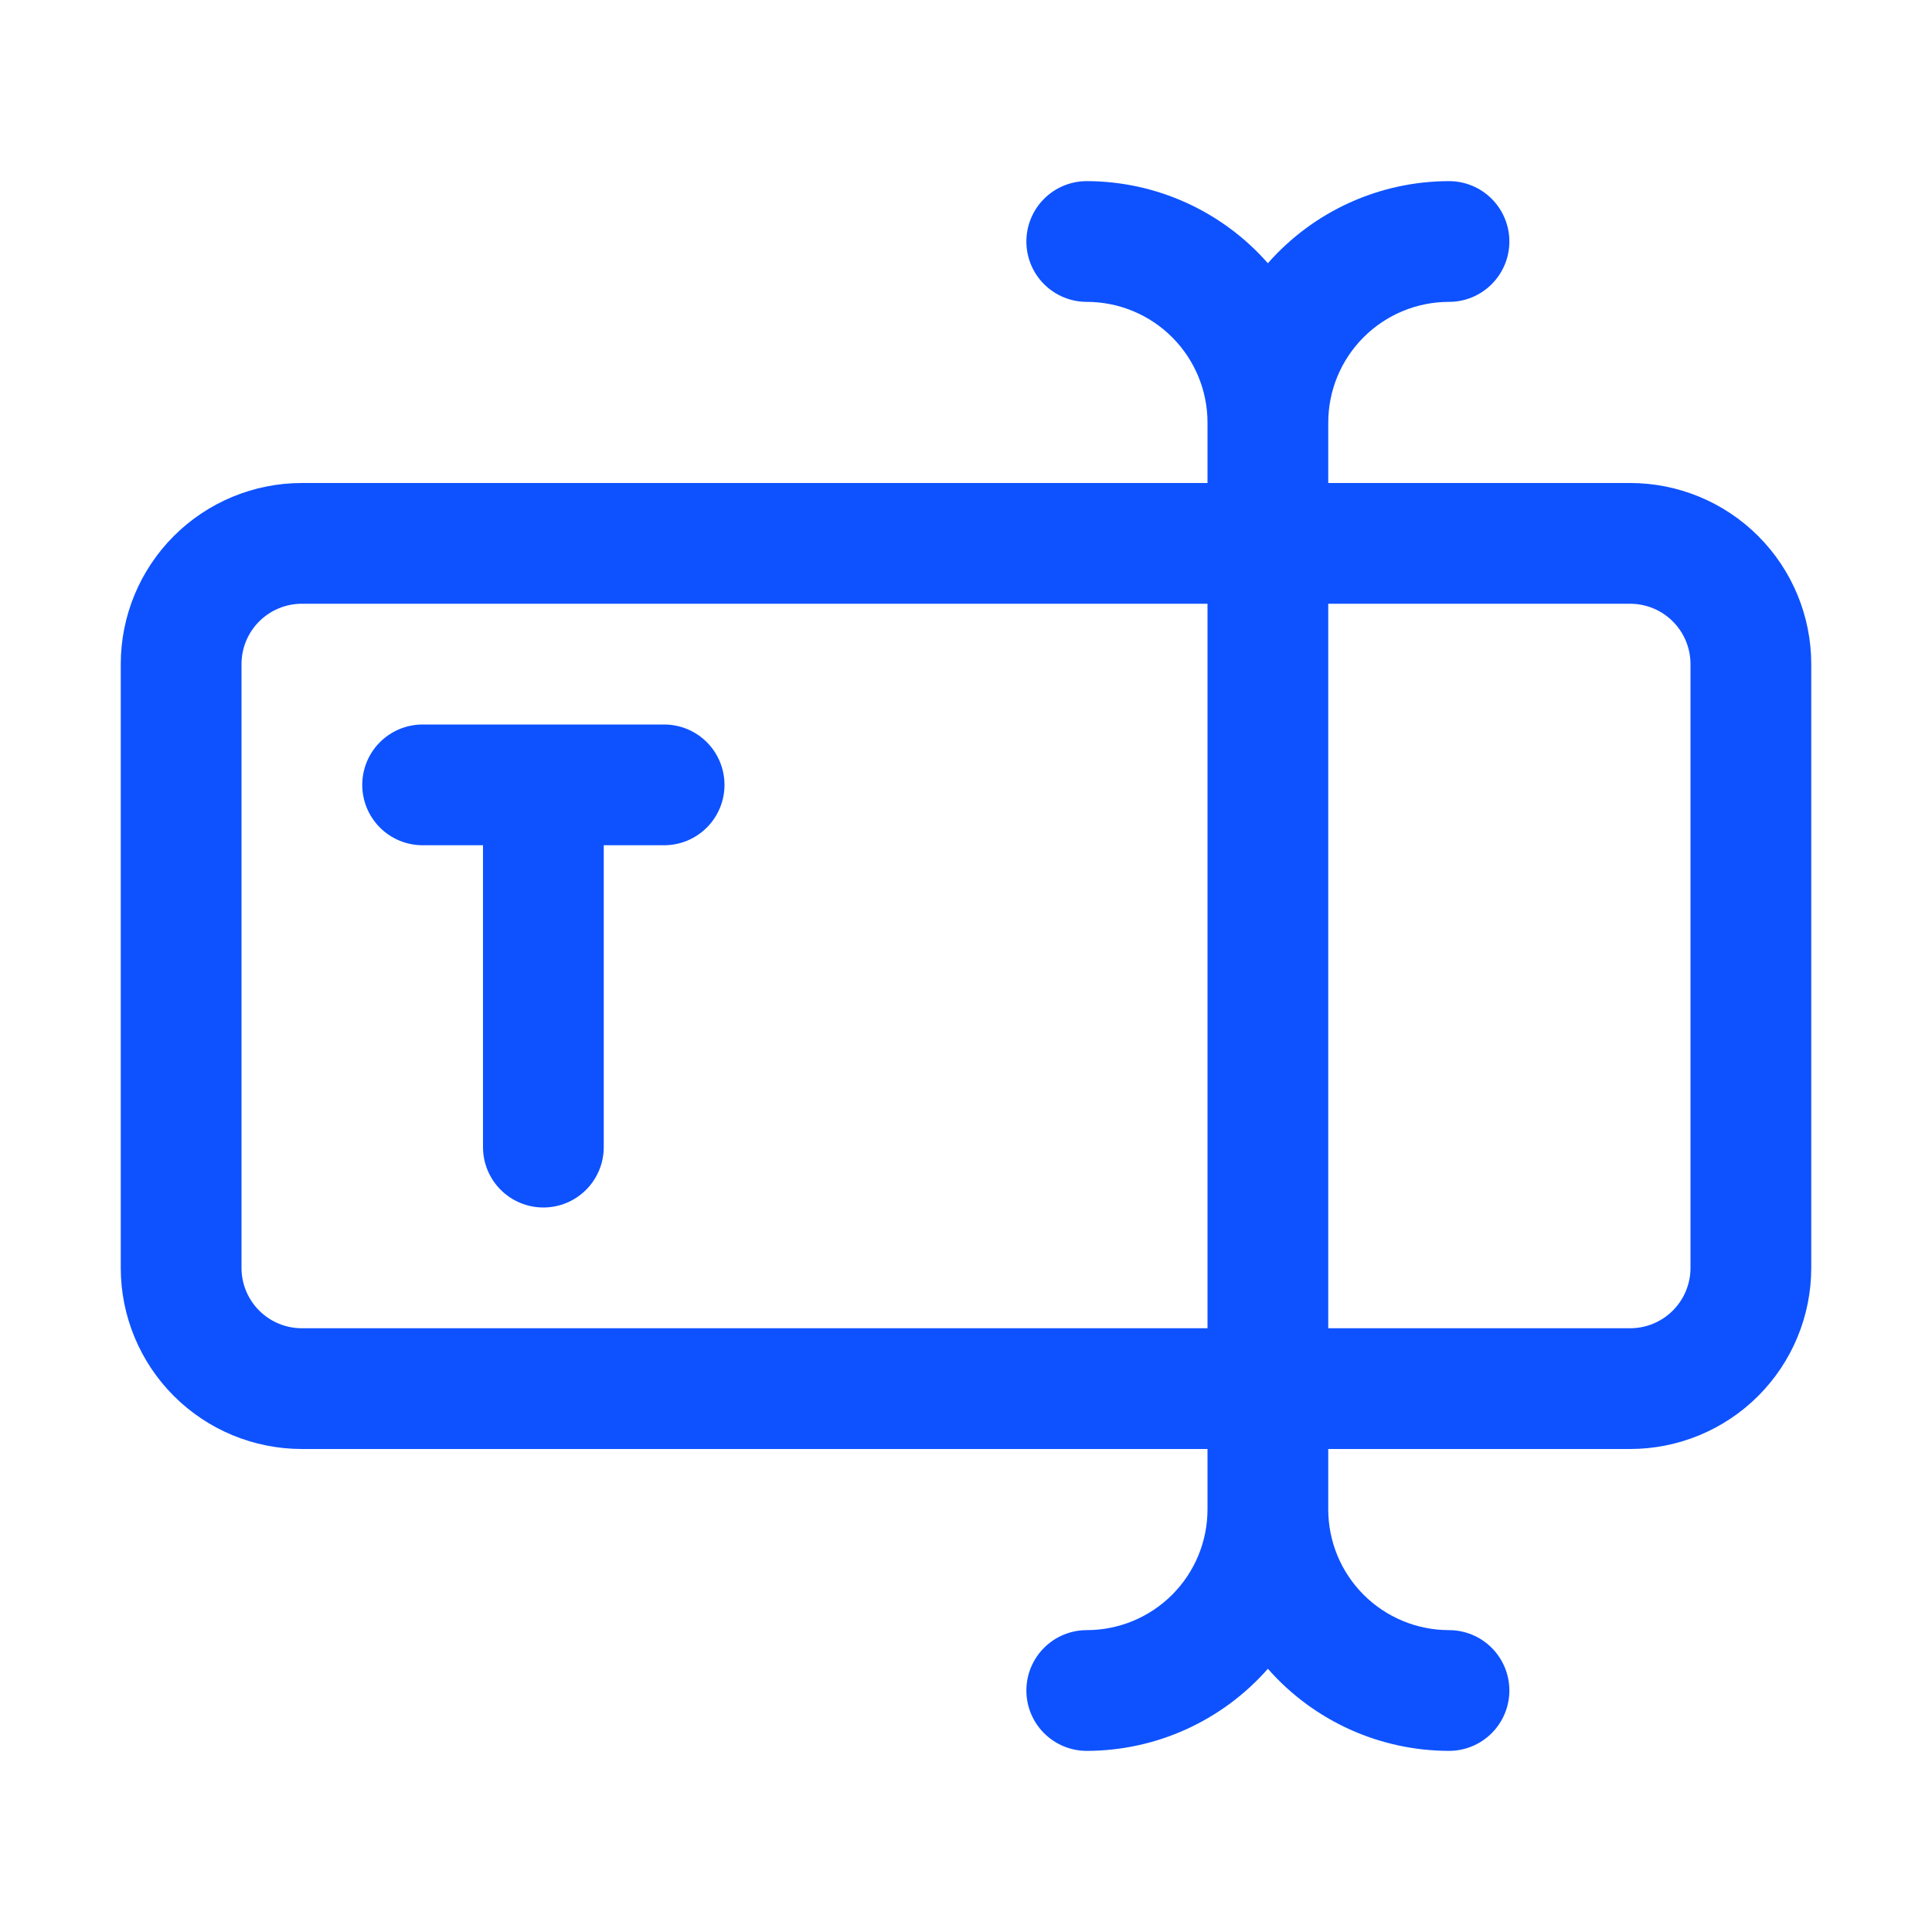
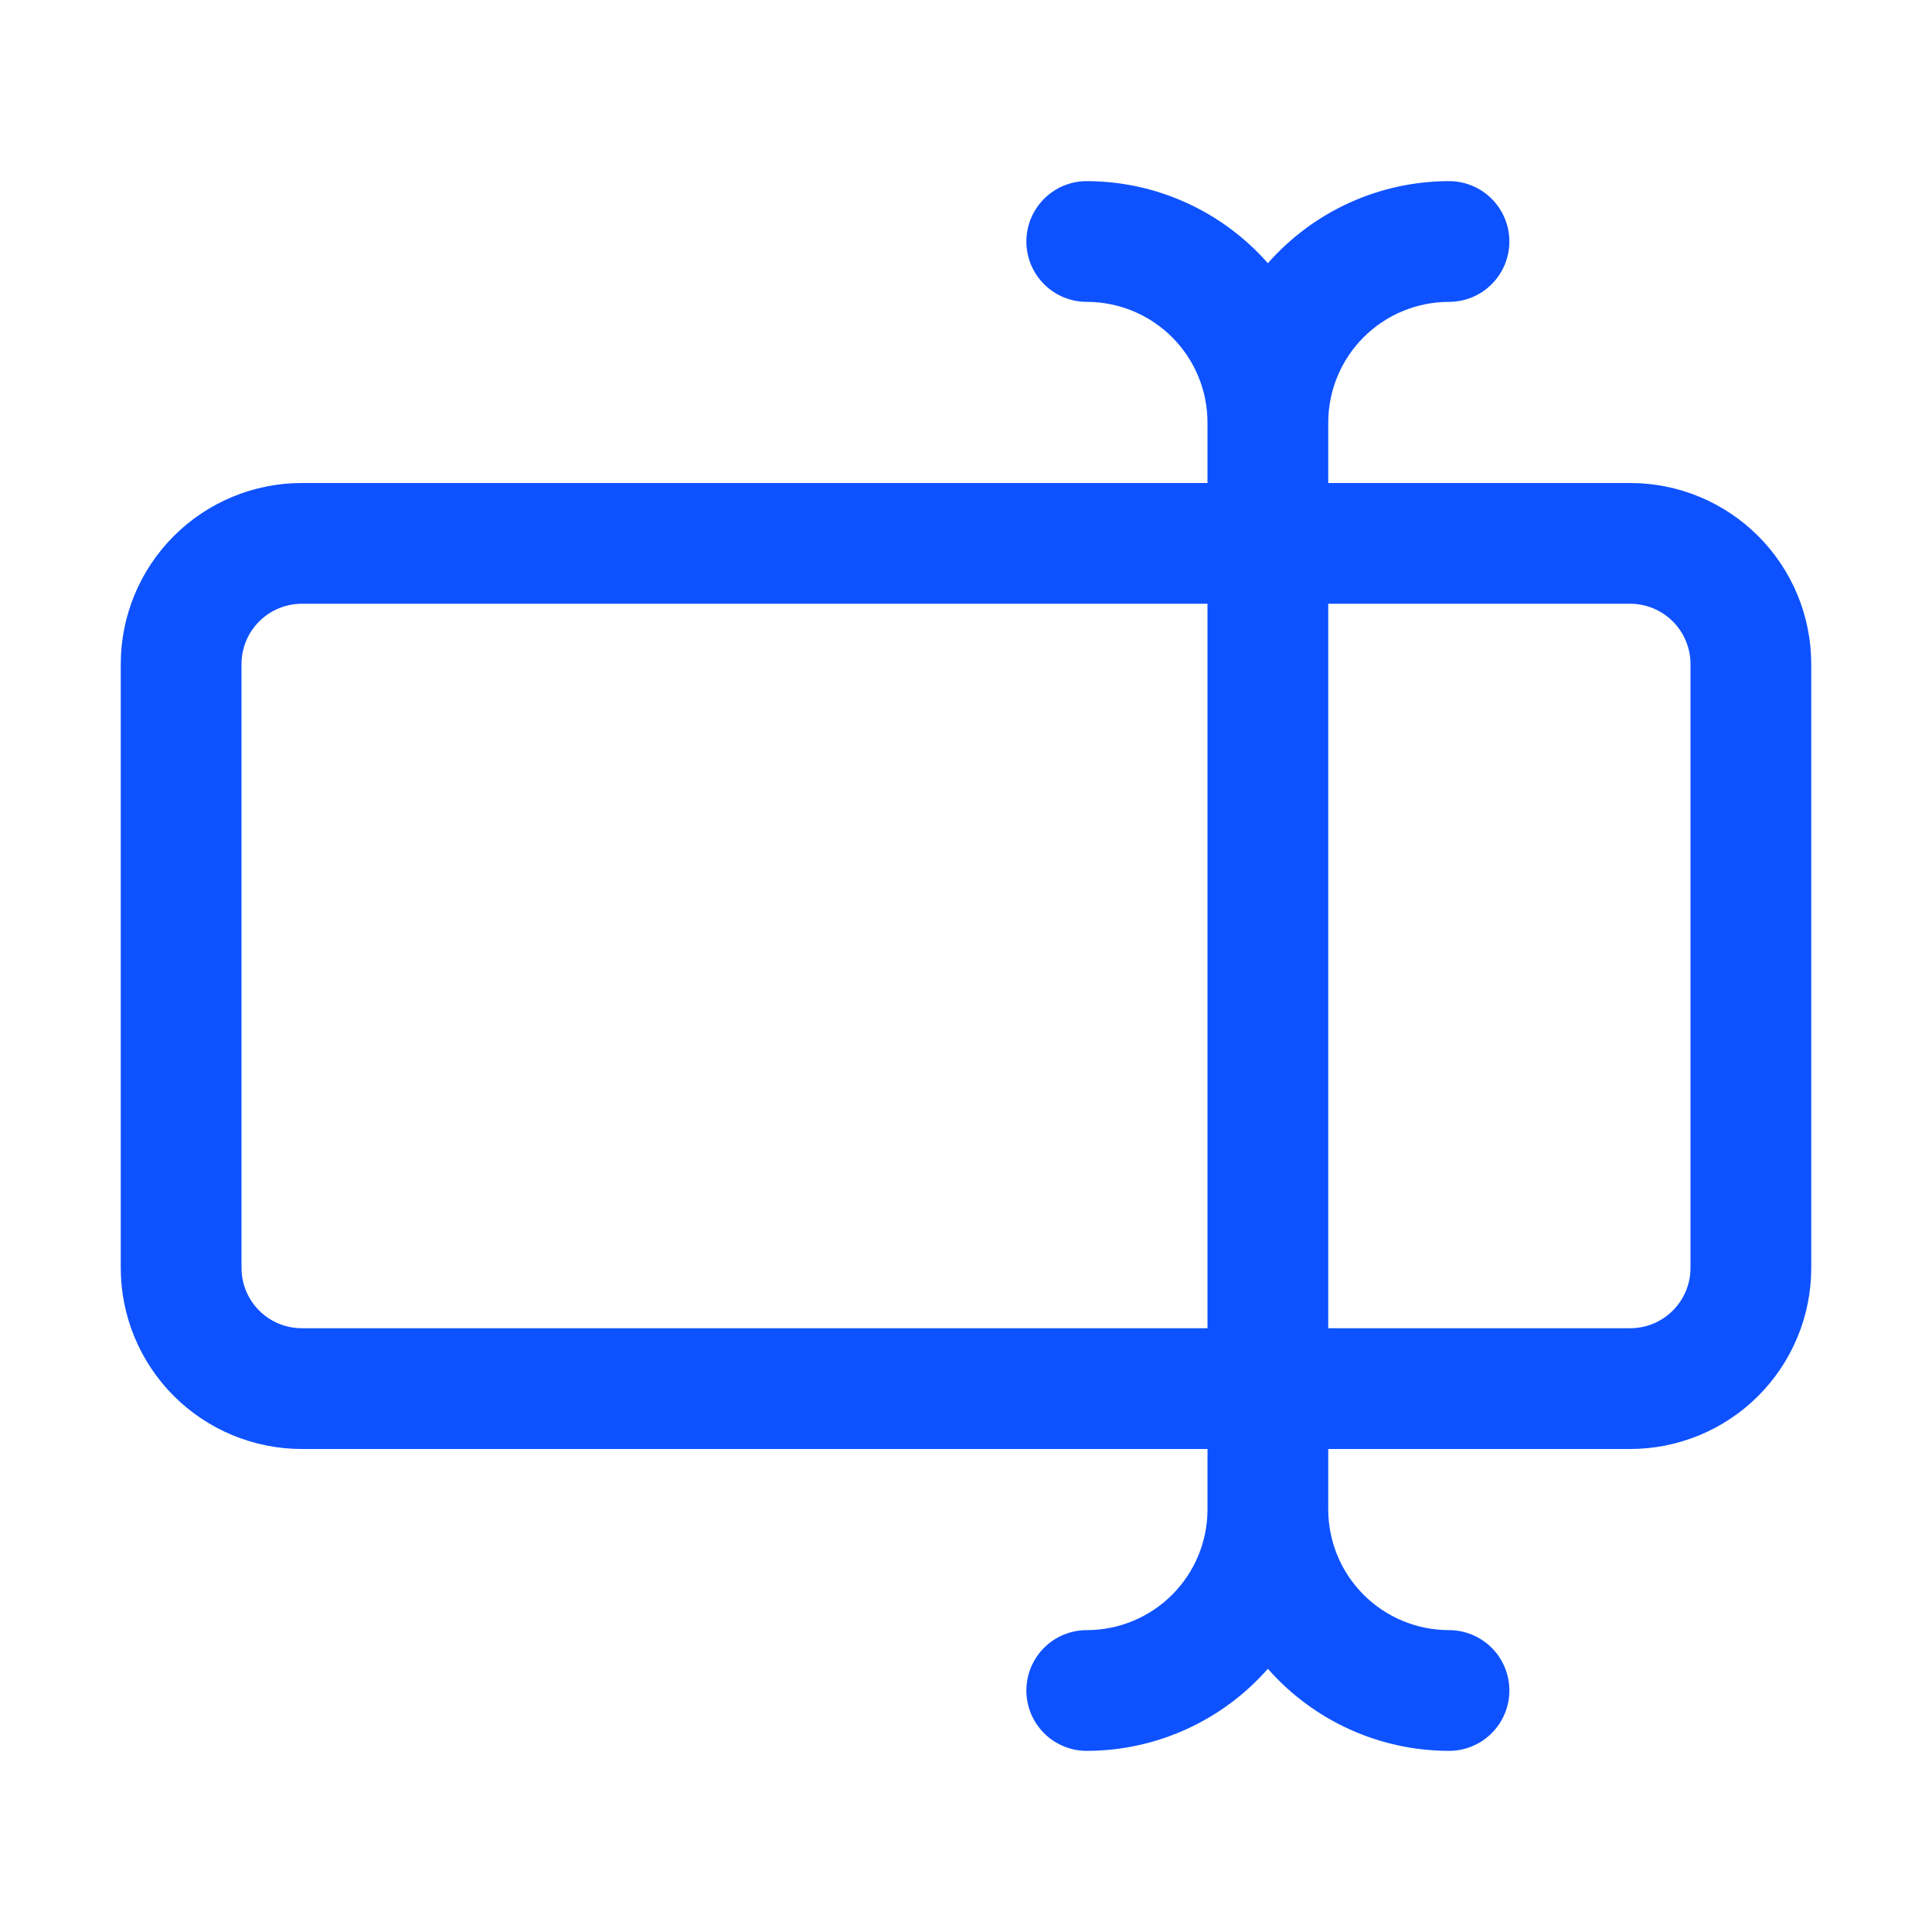
<svg xmlns="http://www.w3.org/2000/svg" width="72" height="72" viewBox="0 0 72 72" fill="none">
  <path d="M60.75 18H49.5V15.75C49.5 14.556 49.974 13.412 50.818 12.568C51.662 11.724 52.806 11.25 54 11.25C54.597 11.25 55.169 11.013 55.591 10.591C56.013 10.169 56.25 9.597 56.25 9C56.25 8.403 56.013 7.831 55.591 7.409C55.169 6.987 54.597 6.75 54 6.75C52.722 6.752 51.459 7.025 50.295 7.553C49.132 8.081 48.093 8.85 47.25 9.81C46.407 8.85 45.368 8.081 44.205 7.553C43.041 7.025 41.778 6.752 40.5 6.75C39.903 6.75 39.331 6.987 38.909 7.409C38.487 7.831 38.25 8.403 38.25 9C38.25 9.597 38.487 10.169 38.909 10.591C39.331 11.013 39.903 11.25 40.5 11.25C41.694 11.25 42.838 11.724 43.682 12.568C44.526 13.412 45 14.556 45 15.75V18H11.25C9.46 18 7.743 18.711 6.477 19.977C5.211 21.243 4.5 22.96 4.5 24.75V47.25C4.5 49.04 5.211 50.757 6.477 52.023C7.743 53.289 9.46 54 11.25 54H45V56.25C45 57.444 44.526 58.588 43.682 59.432C42.838 60.276 41.694 60.75 40.5 60.75C39.903 60.75 39.331 60.987 38.909 61.409C38.487 61.831 38.25 62.403 38.25 63C38.25 63.597 38.487 64.169 38.909 64.591C39.331 65.013 39.903 65.25 40.5 65.25C41.778 65.248 43.041 64.975 44.205 64.447C45.368 63.919 46.407 63.15 47.25 62.19C48.093 63.15 49.132 63.919 50.295 64.447C51.459 64.975 52.722 65.248 54 65.25C54.597 65.25 55.169 65.013 55.591 64.591C56.013 64.169 56.25 63.597 56.25 63C56.25 62.403 56.013 61.831 55.591 61.409C55.169 60.987 54.597 60.75 54 60.75C52.806 60.75 51.662 60.276 50.818 59.432C49.974 58.588 49.5 57.444 49.5 56.25V54H60.75C62.54 54 64.257 53.289 65.523 52.023C66.789 50.757 67.5 49.04 67.5 47.25V24.75C67.5 22.96 66.789 21.243 65.523 19.977C64.257 18.711 62.54 18 60.75 18ZM11.25 49.5C10.653 49.5 10.081 49.263 9.659 48.841C9.237 48.419 9 47.847 9 47.25V24.75C9 24.153 9.237 23.581 9.659 23.159C10.081 22.737 10.653 22.5 11.25 22.5H45V49.5H11.25ZM63 47.25C63 47.847 62.763 48.419 62.341 48.841C61.919 49.263 61.347 49.5 60.75 49.5H49.5V22.5H60.75C61.347 22.5 61.919 22.737 62.341 23.159C62.763 23.581 63 24.153 63 24.75V47.25Z" fill="#0E52FF" />
-   <path d="M24.75 27H15.75C15.153 27 14.581 27.237 14.159 27.659C13.737 28.081 13.5 28.653 13.5 29.25C13.5 29.847 13.737 30.419 14.159 30.841C14.581 31.263 15.153 31.5 15.75 31.5H18V42.75C18 43.347 18.237 43.919 18.659 44.341C19.081 44.763 19.653 45 20.25 45C20.847 45 21.419 44.763 21.841 44.341C22.263 43.919 22.5 43.347 22.5 42.75V31.5H24.75C25.347 31.5 25.919 31.263 26.341 30.841C26.763 30.419 27 29.847 27 29.25C27 28.653 26.763 28.081 26.341 27.659C25.919 27.237 25.347 27 24.75 27Z" fill="#0E52FF" />
</svg>